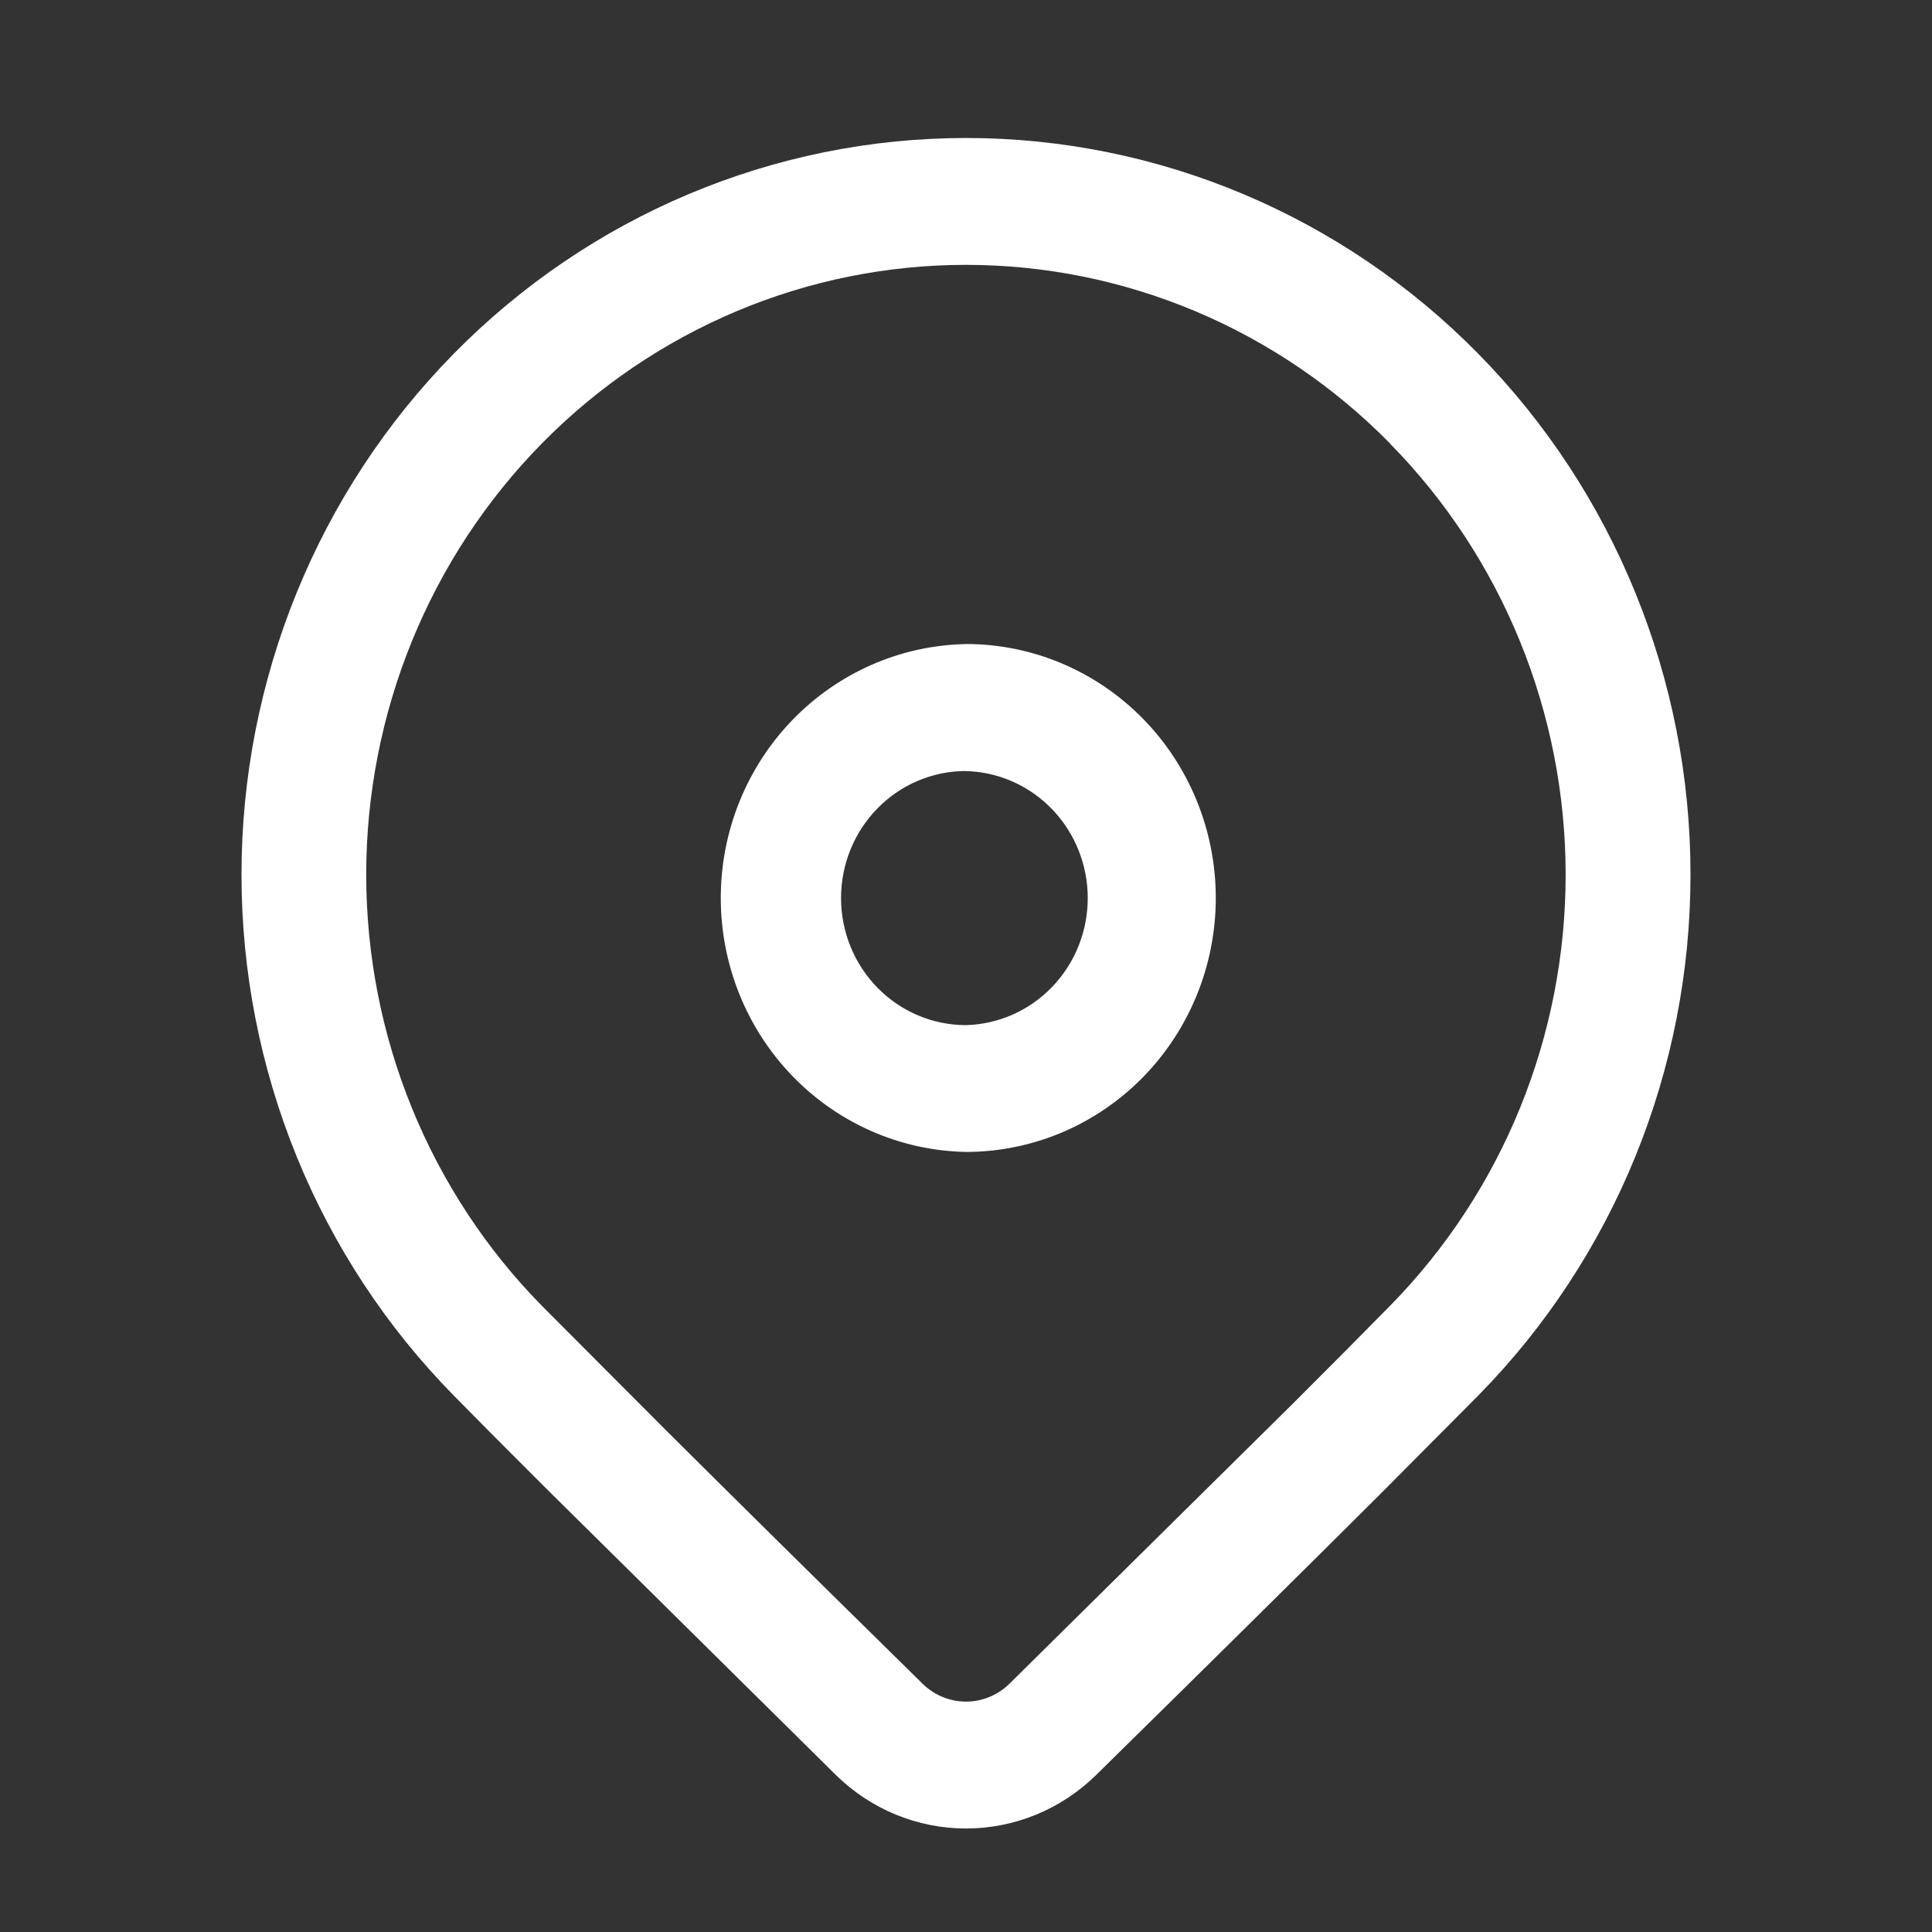
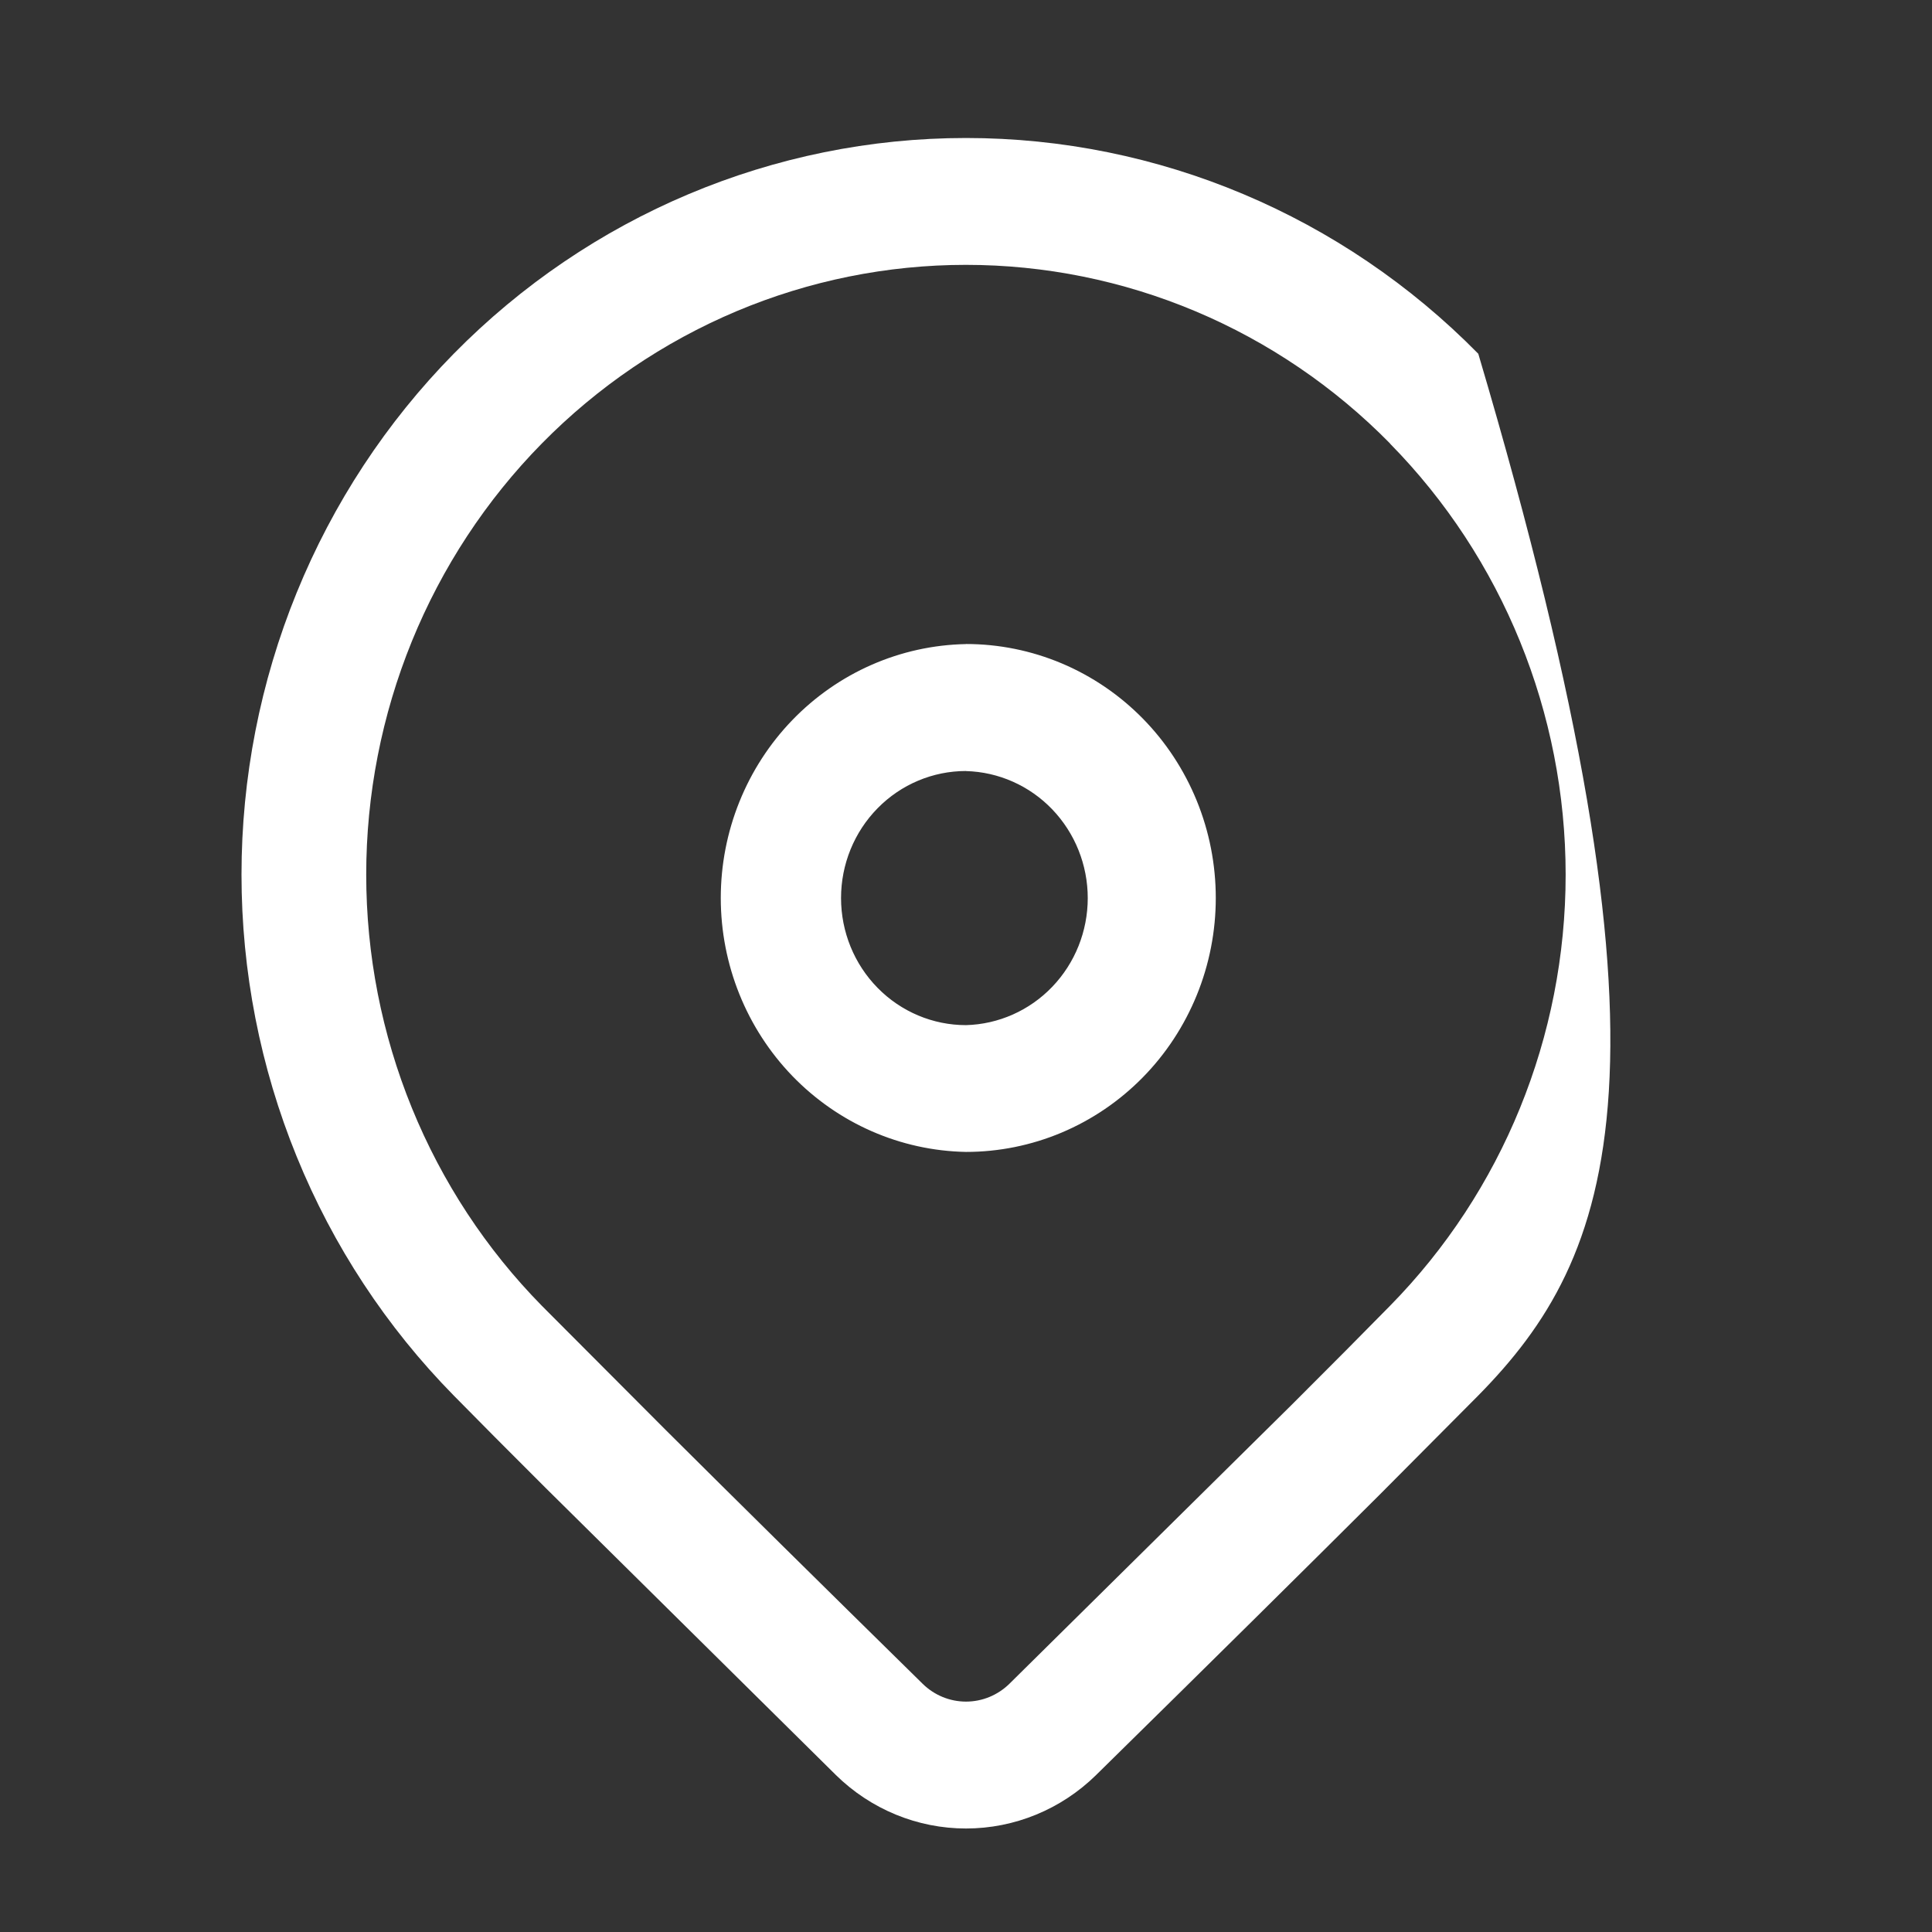
<svg xmlns="http://www.w3.org/2000/svg" width="56" height="56" viewBox="0 0 56 56" fill="none">
  <rect x="0" y="0" width="56" height="56" fill="#333333" stroke="none" />
-   <path d="M13.151 10.254C17.089 6.25 22.431 4 28 4C33.57 4 38.911 6.25 42.849 10.254C46.788 14.258 49 19.689 49 25.351C49 31.014 46.788 36.445 42.849 40.449L39.986 43.328C37.876 45.432 35.139 48.139 31.772 51.449C30.76 52.444 29.408 53 28 53C26.593 53 25.24 52.444 24.228 51.449L15.809 43.122C14.748 42.065 13.865 41.175 13.151 40.449C11.201 38.466 9.654 36.113 8.599 33.522C7.543 30.932 7 28.155 7 25.351C7 22.547 7.543 19.771 8.599 17.18C9.654 14.59 11.201 12.236 13.151 10.254ZM40.29 12.853C38.676 11.212 36.76 9.91 34.651 9.022C32.541 8.134 30.281 7.677 27.998 7.677C25.715 7.677 23.455 8.134 21.346 9.022C19.237 9.911 17.32 11.213 15.706 12.854C14.092 14.495 12.812 16.444 11.938 18.588C11.065 20.733 10.615 23.031 10.615 25.352C10.615 27.673 11.065 29.971 11.939 32.116C12.813 34.26 14.093 36.209 15.707 37.85L19.296 41.449C21.269 43.414 23.753 45.866 26.744 48.806C27.081 49.137 27.531 49.322 28 49.322C28.469 49.322 28.919 49.137 29.257 48.806L37.445 40.714C38.578 39.583 39.526 38.63 40.29 37.85C43.55 34.535 45.381 30.041 45.381 25.354C45.381 20.667 43.55 16.172 40.29 12.858M28 18.667C28.951 18.667 29.892 18.857 30.771 19.227C31.649 19.597 32.447 20.139 33.12 20.823C33.792 21.506 34.325 22.318 34.689 23.211C35.053 24.104 35.24 25.061 35.24 26.028C35.24 26.995 35.053 27.952 34.689 28.845C34.325 29.738 33.792 30.55 33.12 31.233C32.447 31.917 31.649 32.459 30.771 32.829C29.892 33.199 28.951 33.389 28 33.389C26.103 33.354 24.296 32.563 22.966 31.187C21.637 29.81 20.892 27.958 20.892 26.029C20.892 24.1 21.637 22.248 22.966 20.872C24.296 19.495 26.103 18.704 28 18.669M28 22.348C27.039 22.348 26.118 22.735 25.439 23.426C24.759 24.117 24.378 25.054 24.378 26.03C24.378 27.007 24.759 27.944 25.439 28.635C26.118 29.326 27.039 29.714 28 29.714C28.944 29.689 29.842 29.29 30.501 28.602C31.16 27.915 31.529 26.992 31.529 26.032C31.529 25.071 31.16 24.149 30.501 23.461C29.842 22.773 28.944 22.375 28 22.35" fill="white" />
+   <path d="M13.151 10.254C17.089 6.25 22.431 4 28 4C33.57 4 38.911 6.25 42.849 10.254C49 31.014 46.788 36.445 42.849 40.449L39.986 43.328C37.876 45.432 35.139 48.139 31.772 51.449C30.76 52.444 29.408 53 28 53C26.593 53 25.24 52.444 24.228 51.449L15.809 43.122C14.748 42.065 13.865 41.175 13.151 40.449C11.201 38.466 9.654 36.113 8.599 33.522C7.543 30.932 7 28.155 7 25.351C7 22.547 7.543 19.771 8.599 17.18C9.654 14.59 11.201 12.236 13.151 10.254ZM40.29 12.853C38.676 11.212 36.76 9.91 34.651 9.022C32.541 8.134 30.281 7.677 27.998 7.677C25.715 7.677 23.455 8.134 21.346 9.022C19.237 9.911 17.32 11.213 15.706 12.854C14.092 14.495 12.812 16.444 11.938 18.588C11.065 20.733 10.615 23.031 10.615 25.352C10.615 27.673 11.065 29.971 11.939 32.116C12.813 34.26 14.093 36.209 15.707 37.85L19.296 41.449C21.269 43.414 23.753 45.866 26.744 48.806C27.081 49.137 27.531 49.322 28 49.322C28.469 49.322 28.919 49.137 29.257 48.806L37.445 40.714C38.578 39.583 39.526 38.63 40.29 37.85C43.55 34.535 45.381 30.041 45.381 25.354C45.381 20.667 43.55 16.172 40.29 12.858M28 18.667C28.951 18.667 29.892 18.857 30.771 19.227C31.649 19.597 32.447 20.139 33.12 20.823C33.792 21.506 34.325 22.318 34.689 23.211C35.053 24.104 35.24 25.061 35.24 26.028C35.24 26.995 35.053 27.952 34.689 28.845C34.325 29.738 33.792 30.55 33.12 31.233C32.447 31.917 31.649 32.459 30.771 32.829C29.892 33.199 28.951 33.389 28 33.389C26.103 33.354 24.296 32.563 22.966 31.187C21.637 29.81 20.892 27.958 20.892 26.029C20.892 24.1 21.637 22.248 22.966 20.872C24.296 19.495 26.103 18.704 28 18.669M28 22.348C27.039 22.348 26.118 22.735 25.439 23.426C24.759 24.117 24.378 25.054 24.378 26.03C24.378 27.007 24.759 27.944 25.439 28.635C26.118 29.326 27.039 29.714 28 29.714C28.944 29.689 29.842 29.29 30.501 28.602C31.16 27.915 31.529 26.992 31.529 26.032C31.529 25.071 31.16 24.149 30.501 23.461C29.842 22.773 28.944 22.375 28 22.35" fill="white" />
</svg>